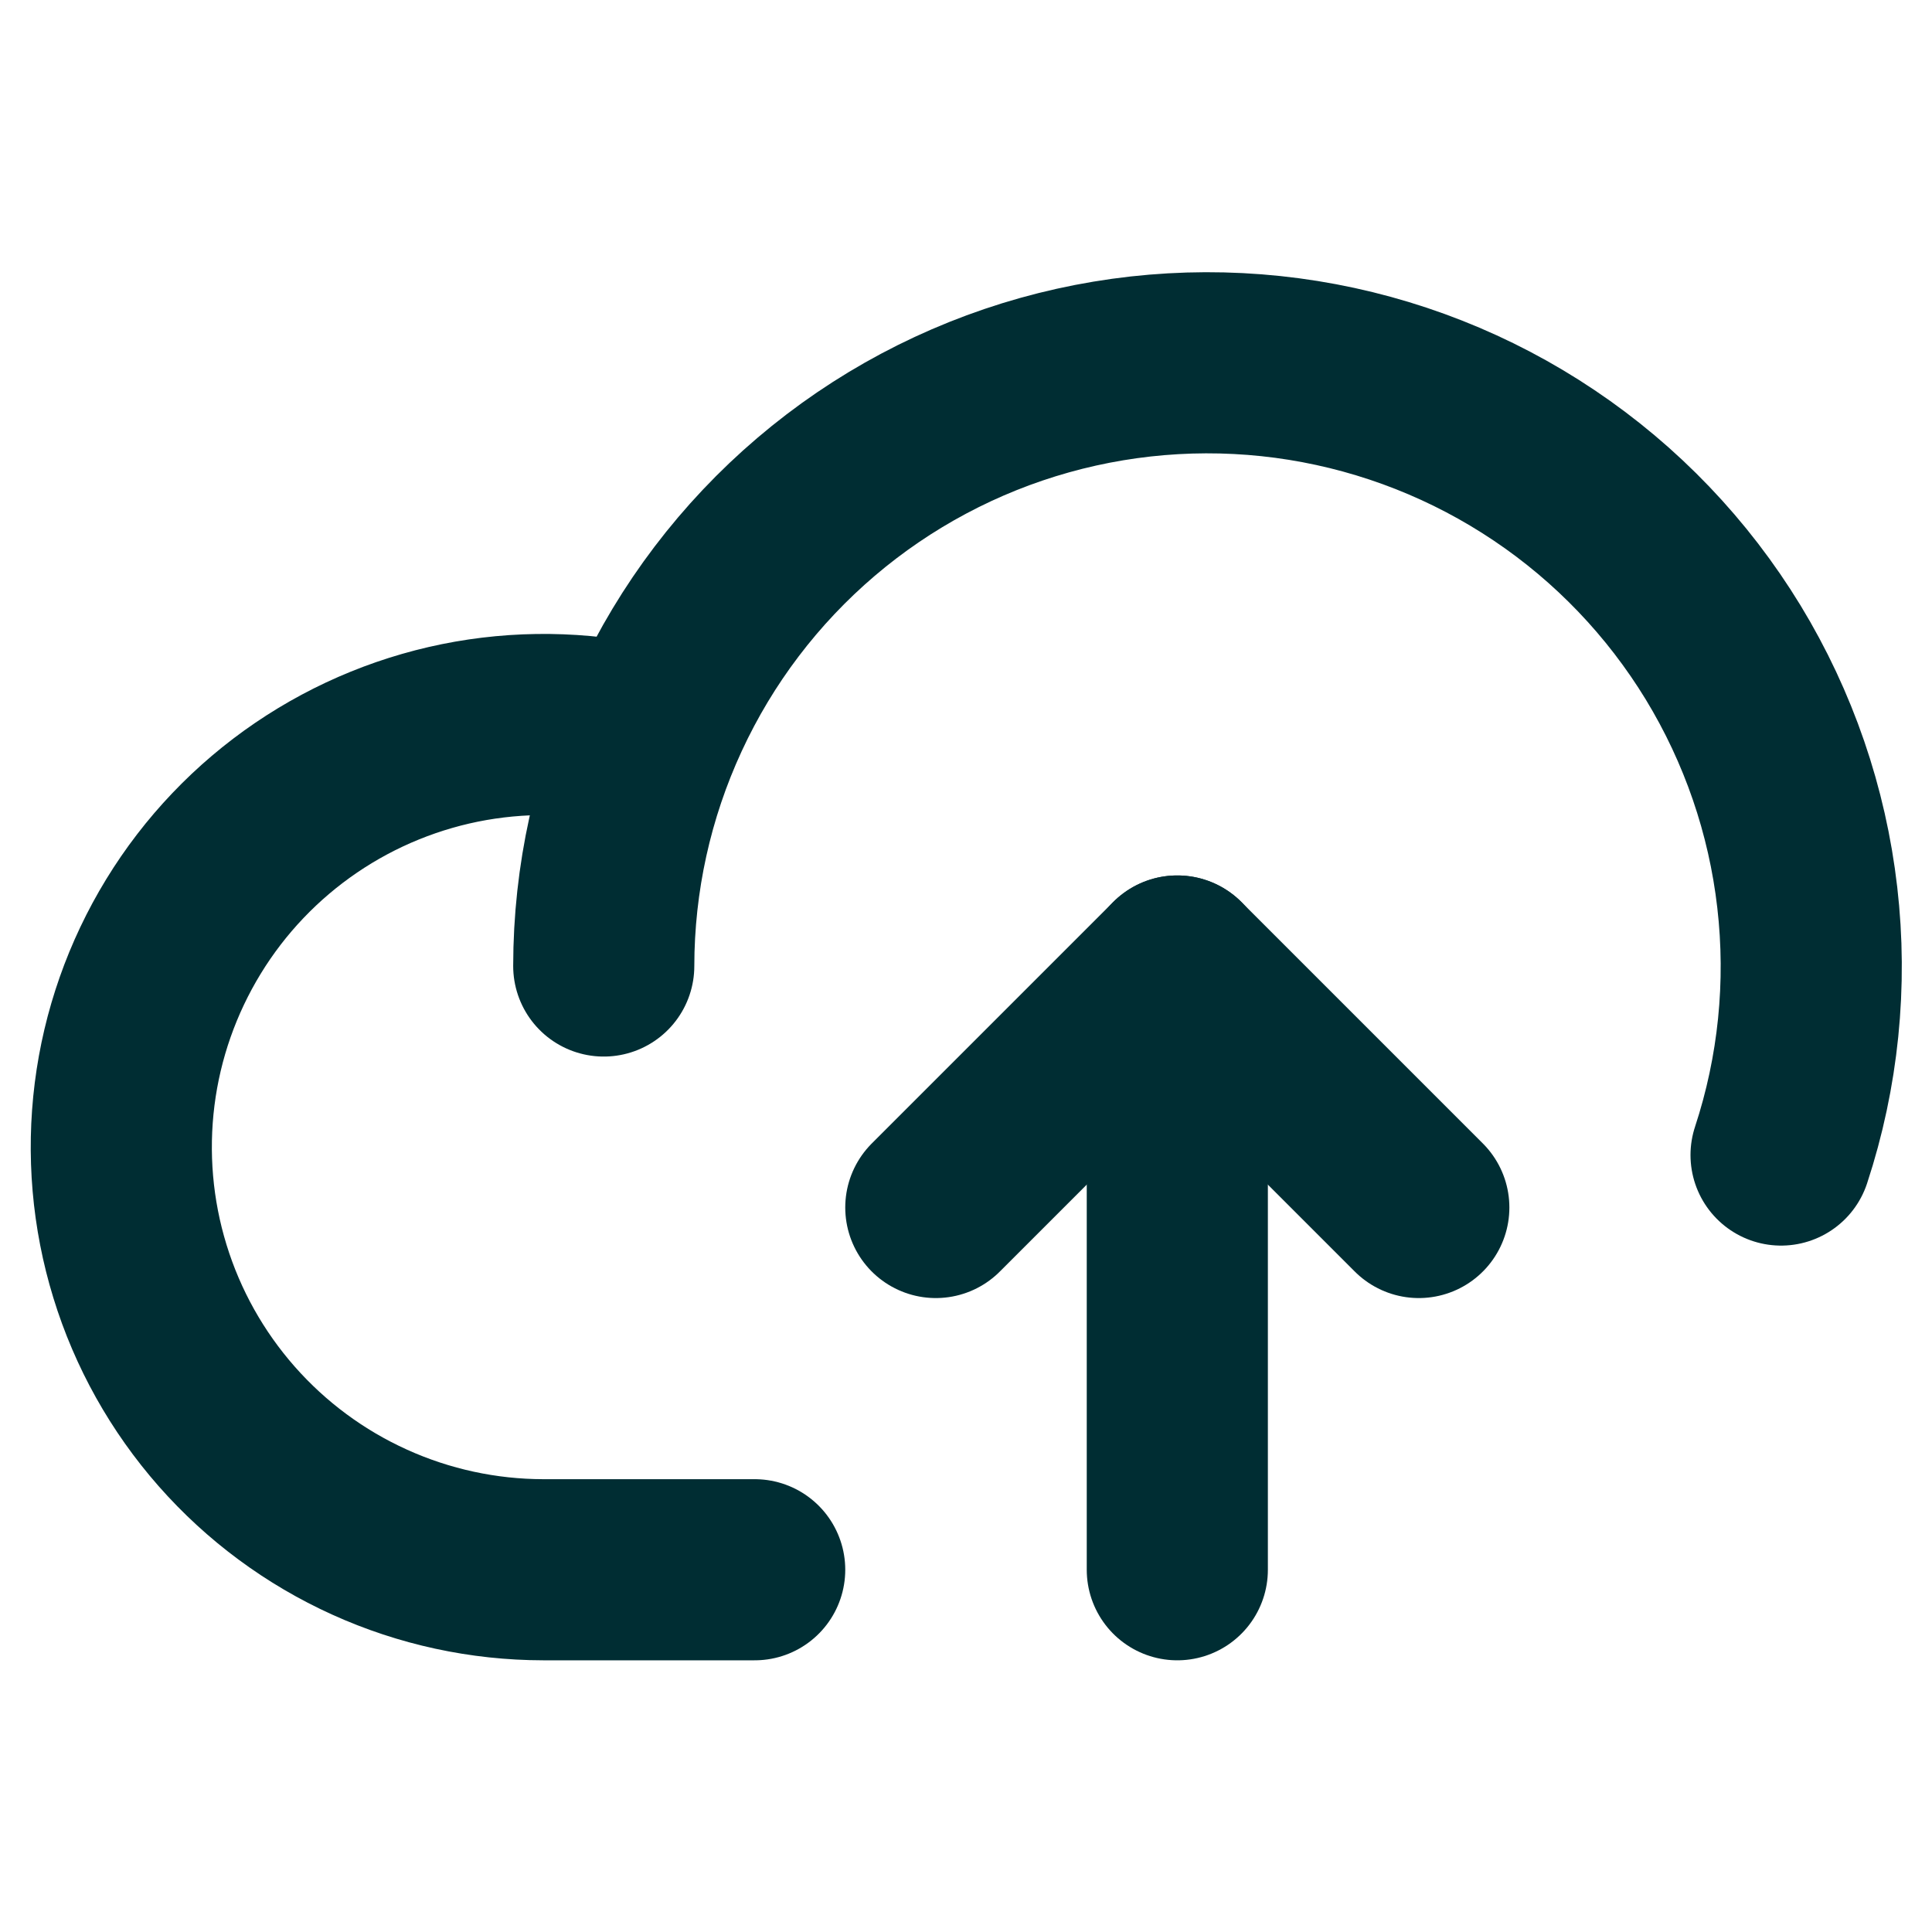
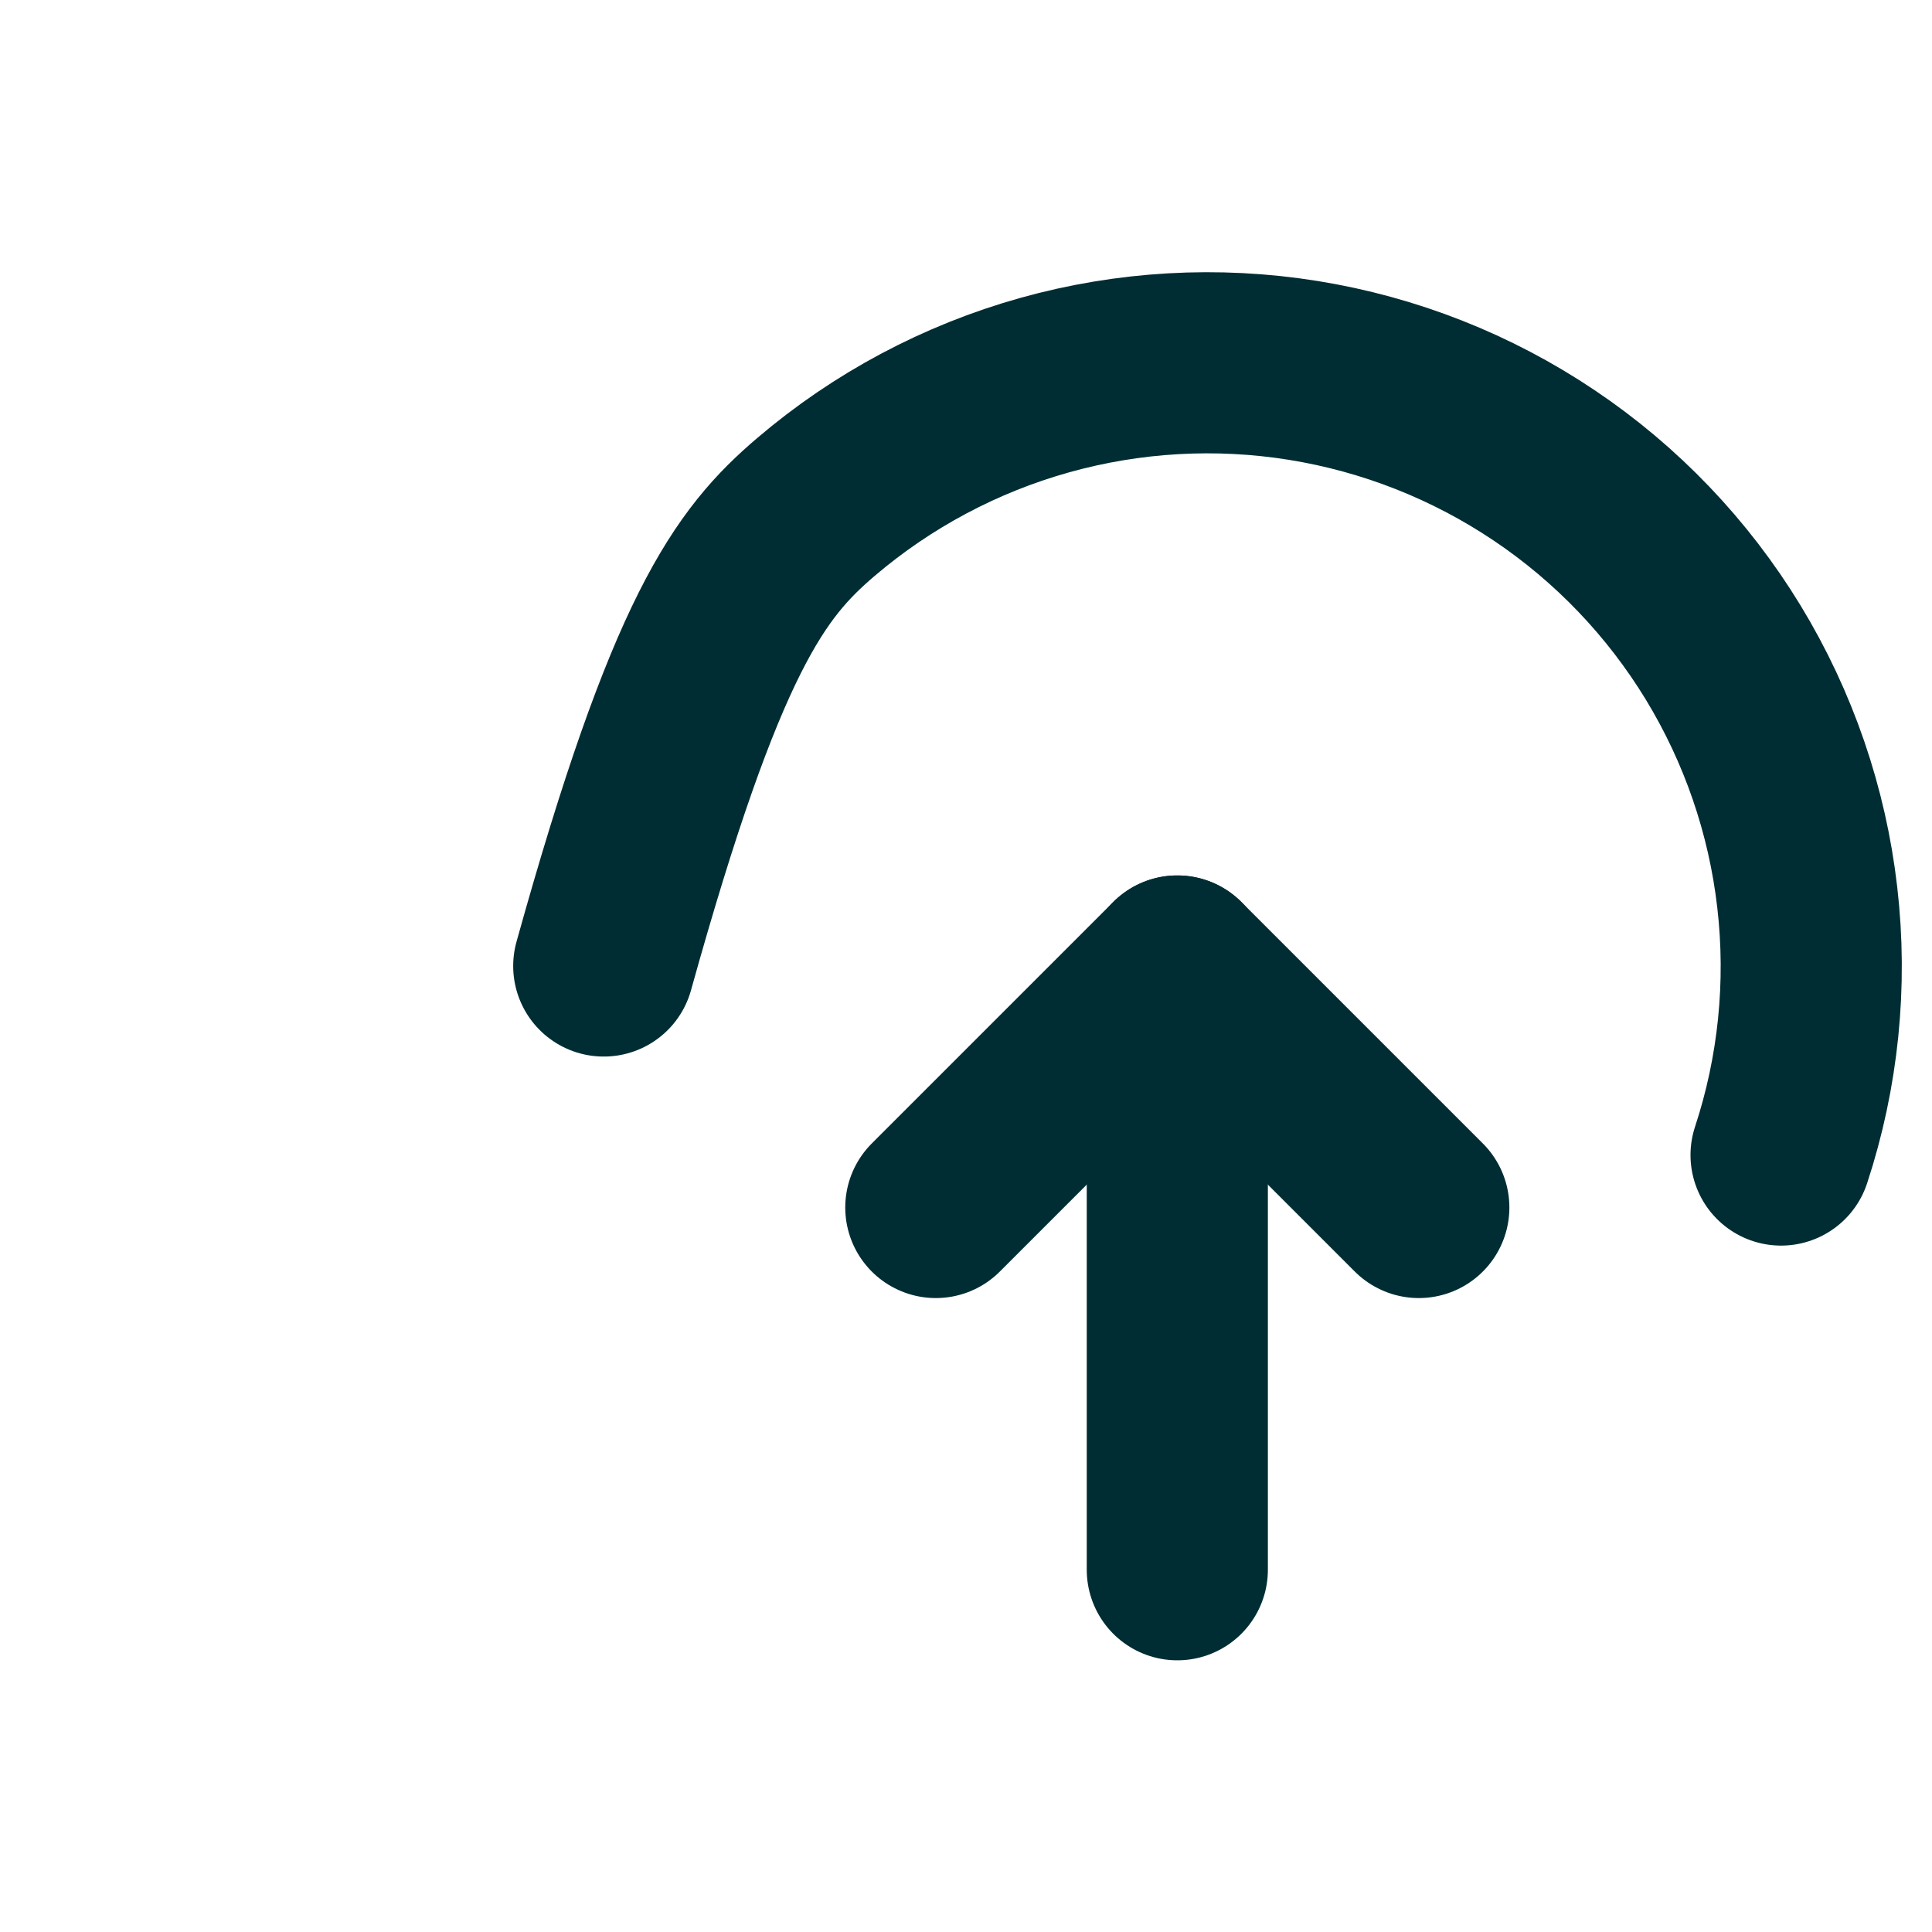
<svg xmlns="http://www.w3.org/2000/svg" width="32" height="32" viewBox="0 0 32 32" fill="none">
  <g clip-path="url(#clip0_836_1208)">
-     <path d="M12.5 26H9C8.008 25.999 7.027 25.787 6.122 25.377C5.218 24.968 4.411 24.371 3.755 23.626C3.099 22.881 2.609 22.005 2.318 21.057C2.026 20.108 1.94 19.108 2.064 18.123C2.188 17.139 2.521 16.192 3.039 15.345C3.557 14.498 4.249 13.772 5.07 13.213C5.89 12.655 6.82 12.277 7.798 12.105C8.776 11.934 9.778 11.972 10.74 12.217" stroke="#002D33" stroke-width="3" stroke-linecap="round" stroke-linejoin="round" />
    <path d="M15.5 20L19.5 16L23.5 20" stroke="#002D33" stroke-width="3" stroke-linecap="round" stroke-linejoin="round" />
    <path d="M19.5 26V16" stroke="#002D33" stroke-width="3" stroke-linecap="round" stroke-linejoin="round" />
-     <path d="M10 16C10.001 14.553 10.316 13.124 10.924 11.811C11.531 10.498 12.416 9.333 13.517 8.395C14.618 7.457 15.91 6.769 17.303 6.379C18.696 5.989 20.157 5.906 21.585 6.135C23.014 6.365 24.375 6.901 25.576 7.708C26.777 8.514 27.788 9.572 28.541 10.807C29.293 12.043 29.769 13.427 29.934 14.864C30.1 16.301 29.952 17.757 29.5 19.131" stroke="#002D33" stroke-width="3" stroke-linecap="round" stroke-linejoin="round" />
+     <path d="M10 16C11.531 10.498 12.416 9.333 13.517 8.395C14.618 7.457 15.91 6.769 17.303 6.379C18.696 5.989 20.157 5.906 21.585 6.135C23.014 6.365 24.375 6.901 25.576 7.708C26.777 8.514 27.788 9.572 28.541 10.807C29.293 12.043 29.769 13.427 29.934 14.864C30.1 16.301 29.952 17.757 29.5 19.131" stroke="#002D33" stroke-width="3" stroke-linecap="round" stroke-linejoin="round" />
  </g>
  <defs>
    <clipPath id="clip0_836_1208">
      <rect width="32" height="32" fill="white" />
    </clipPath>
  </defs>
</svg>